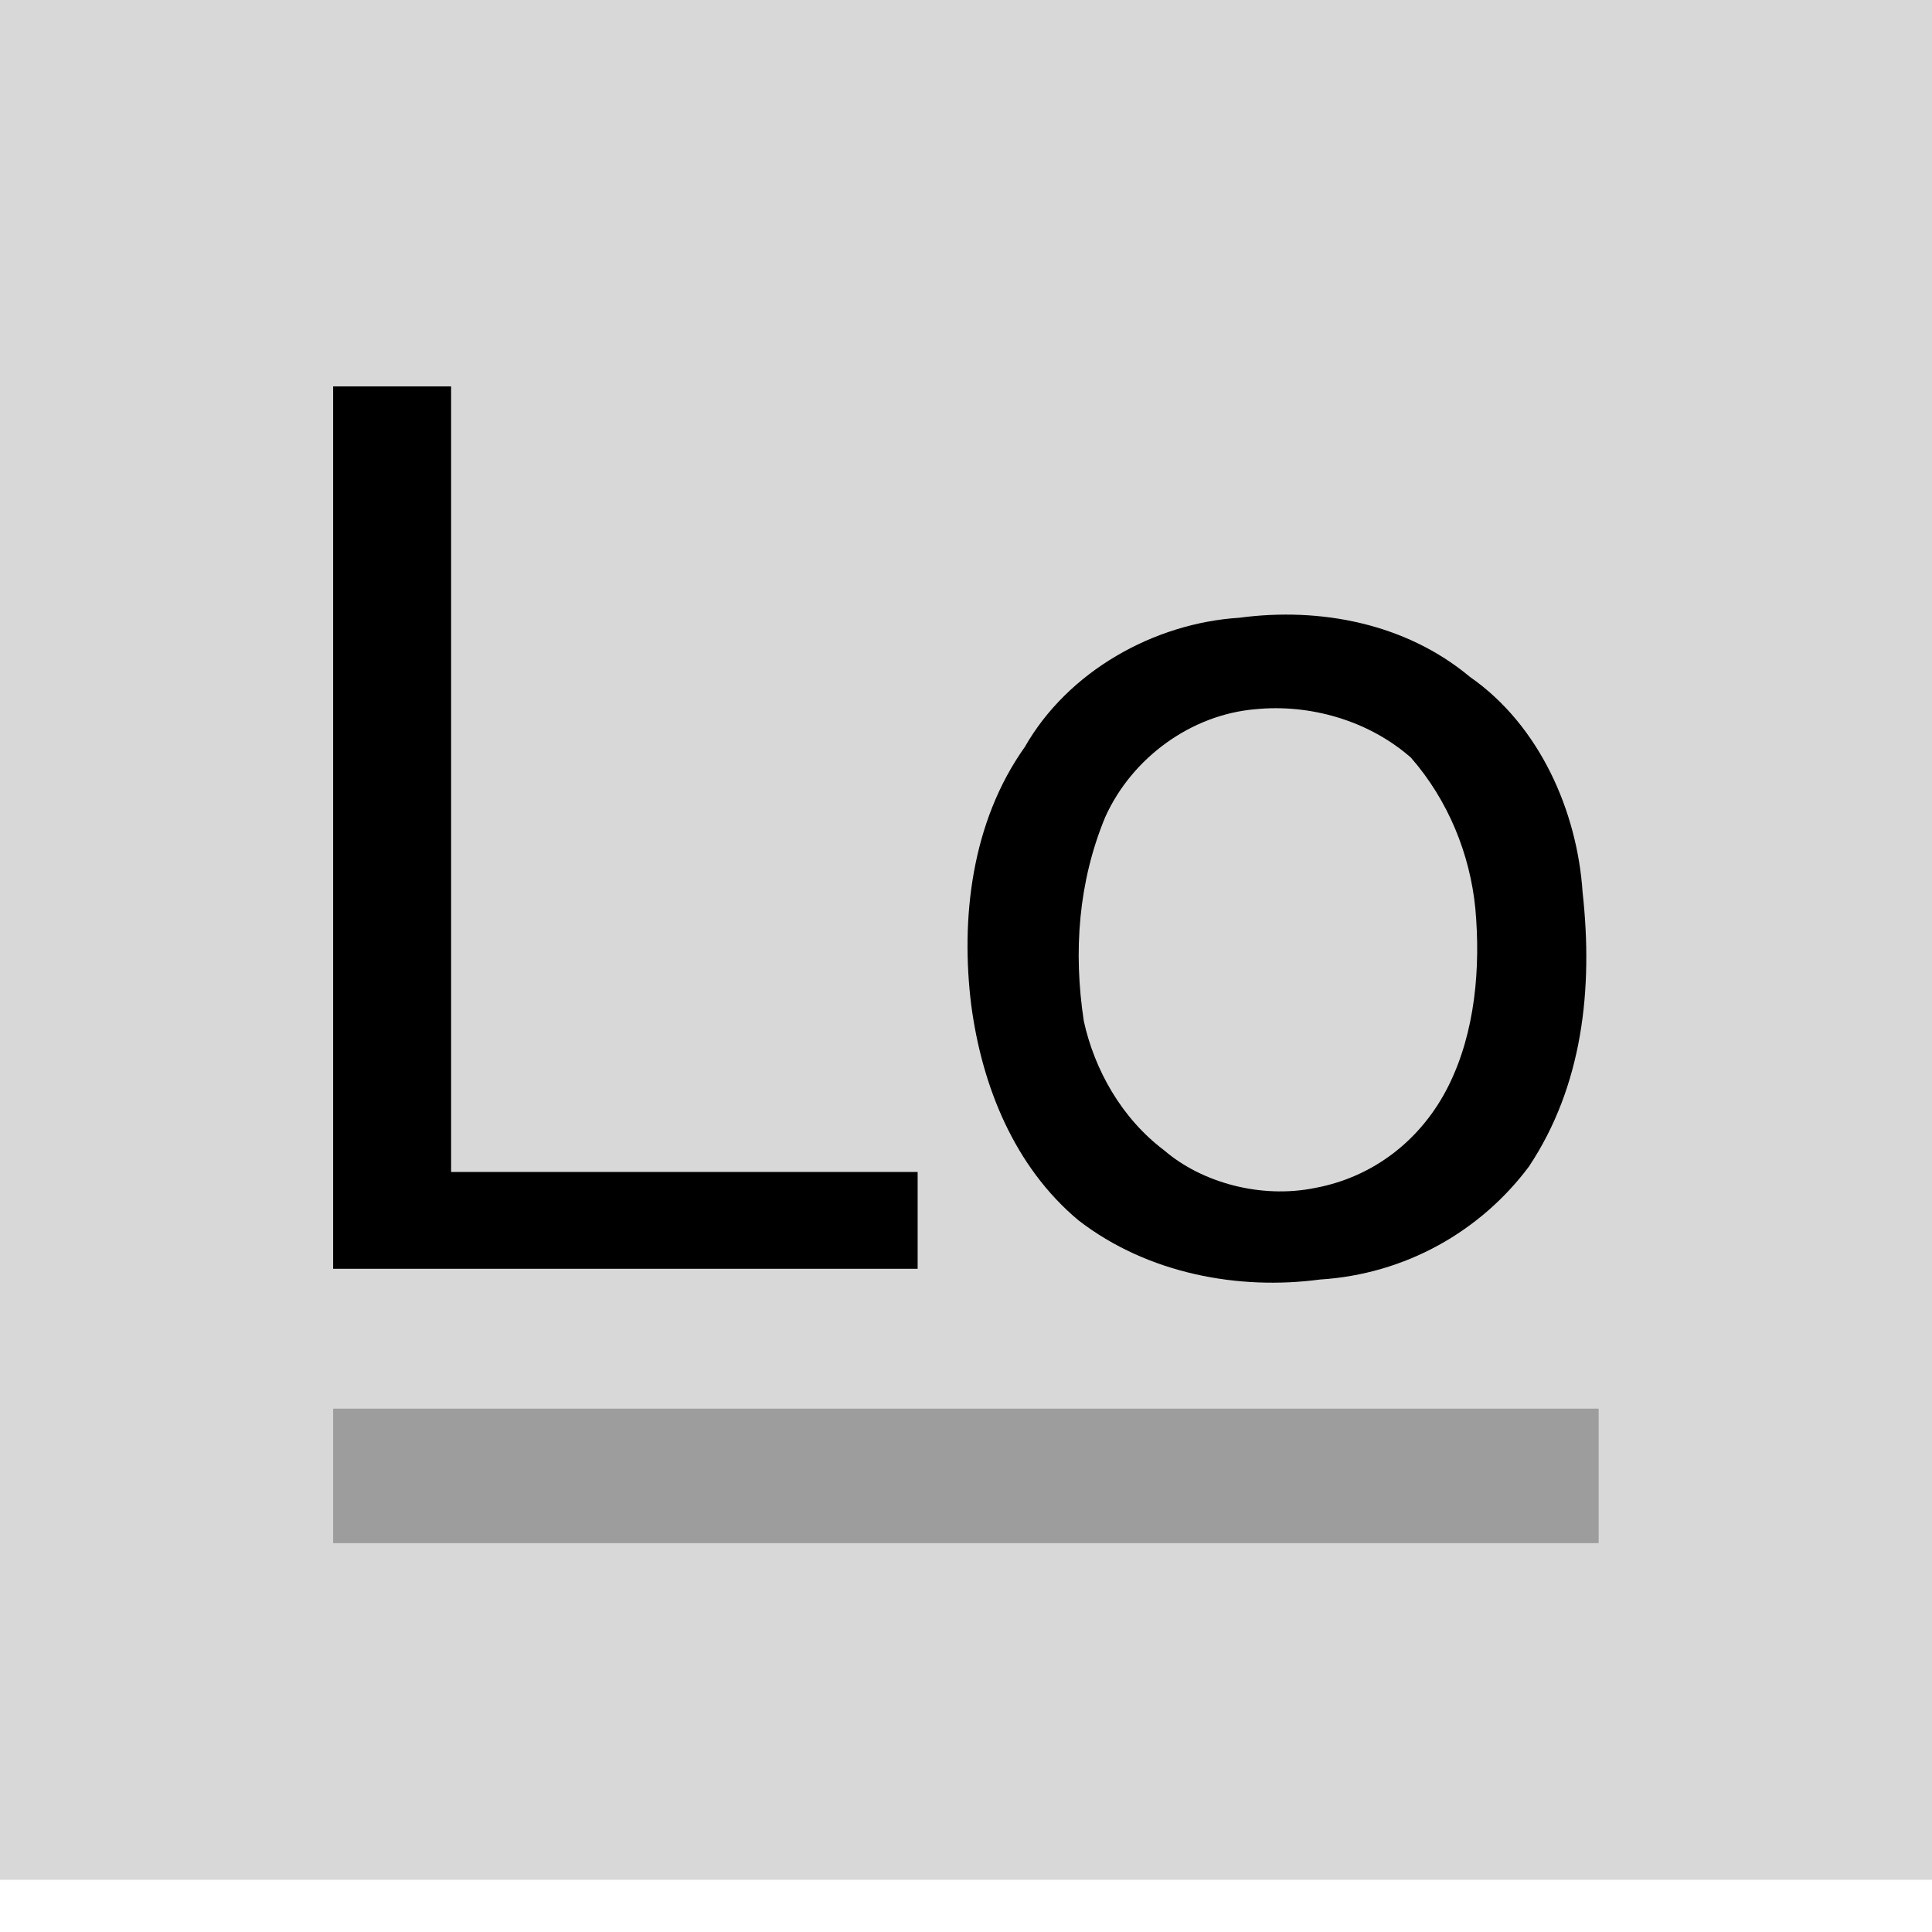
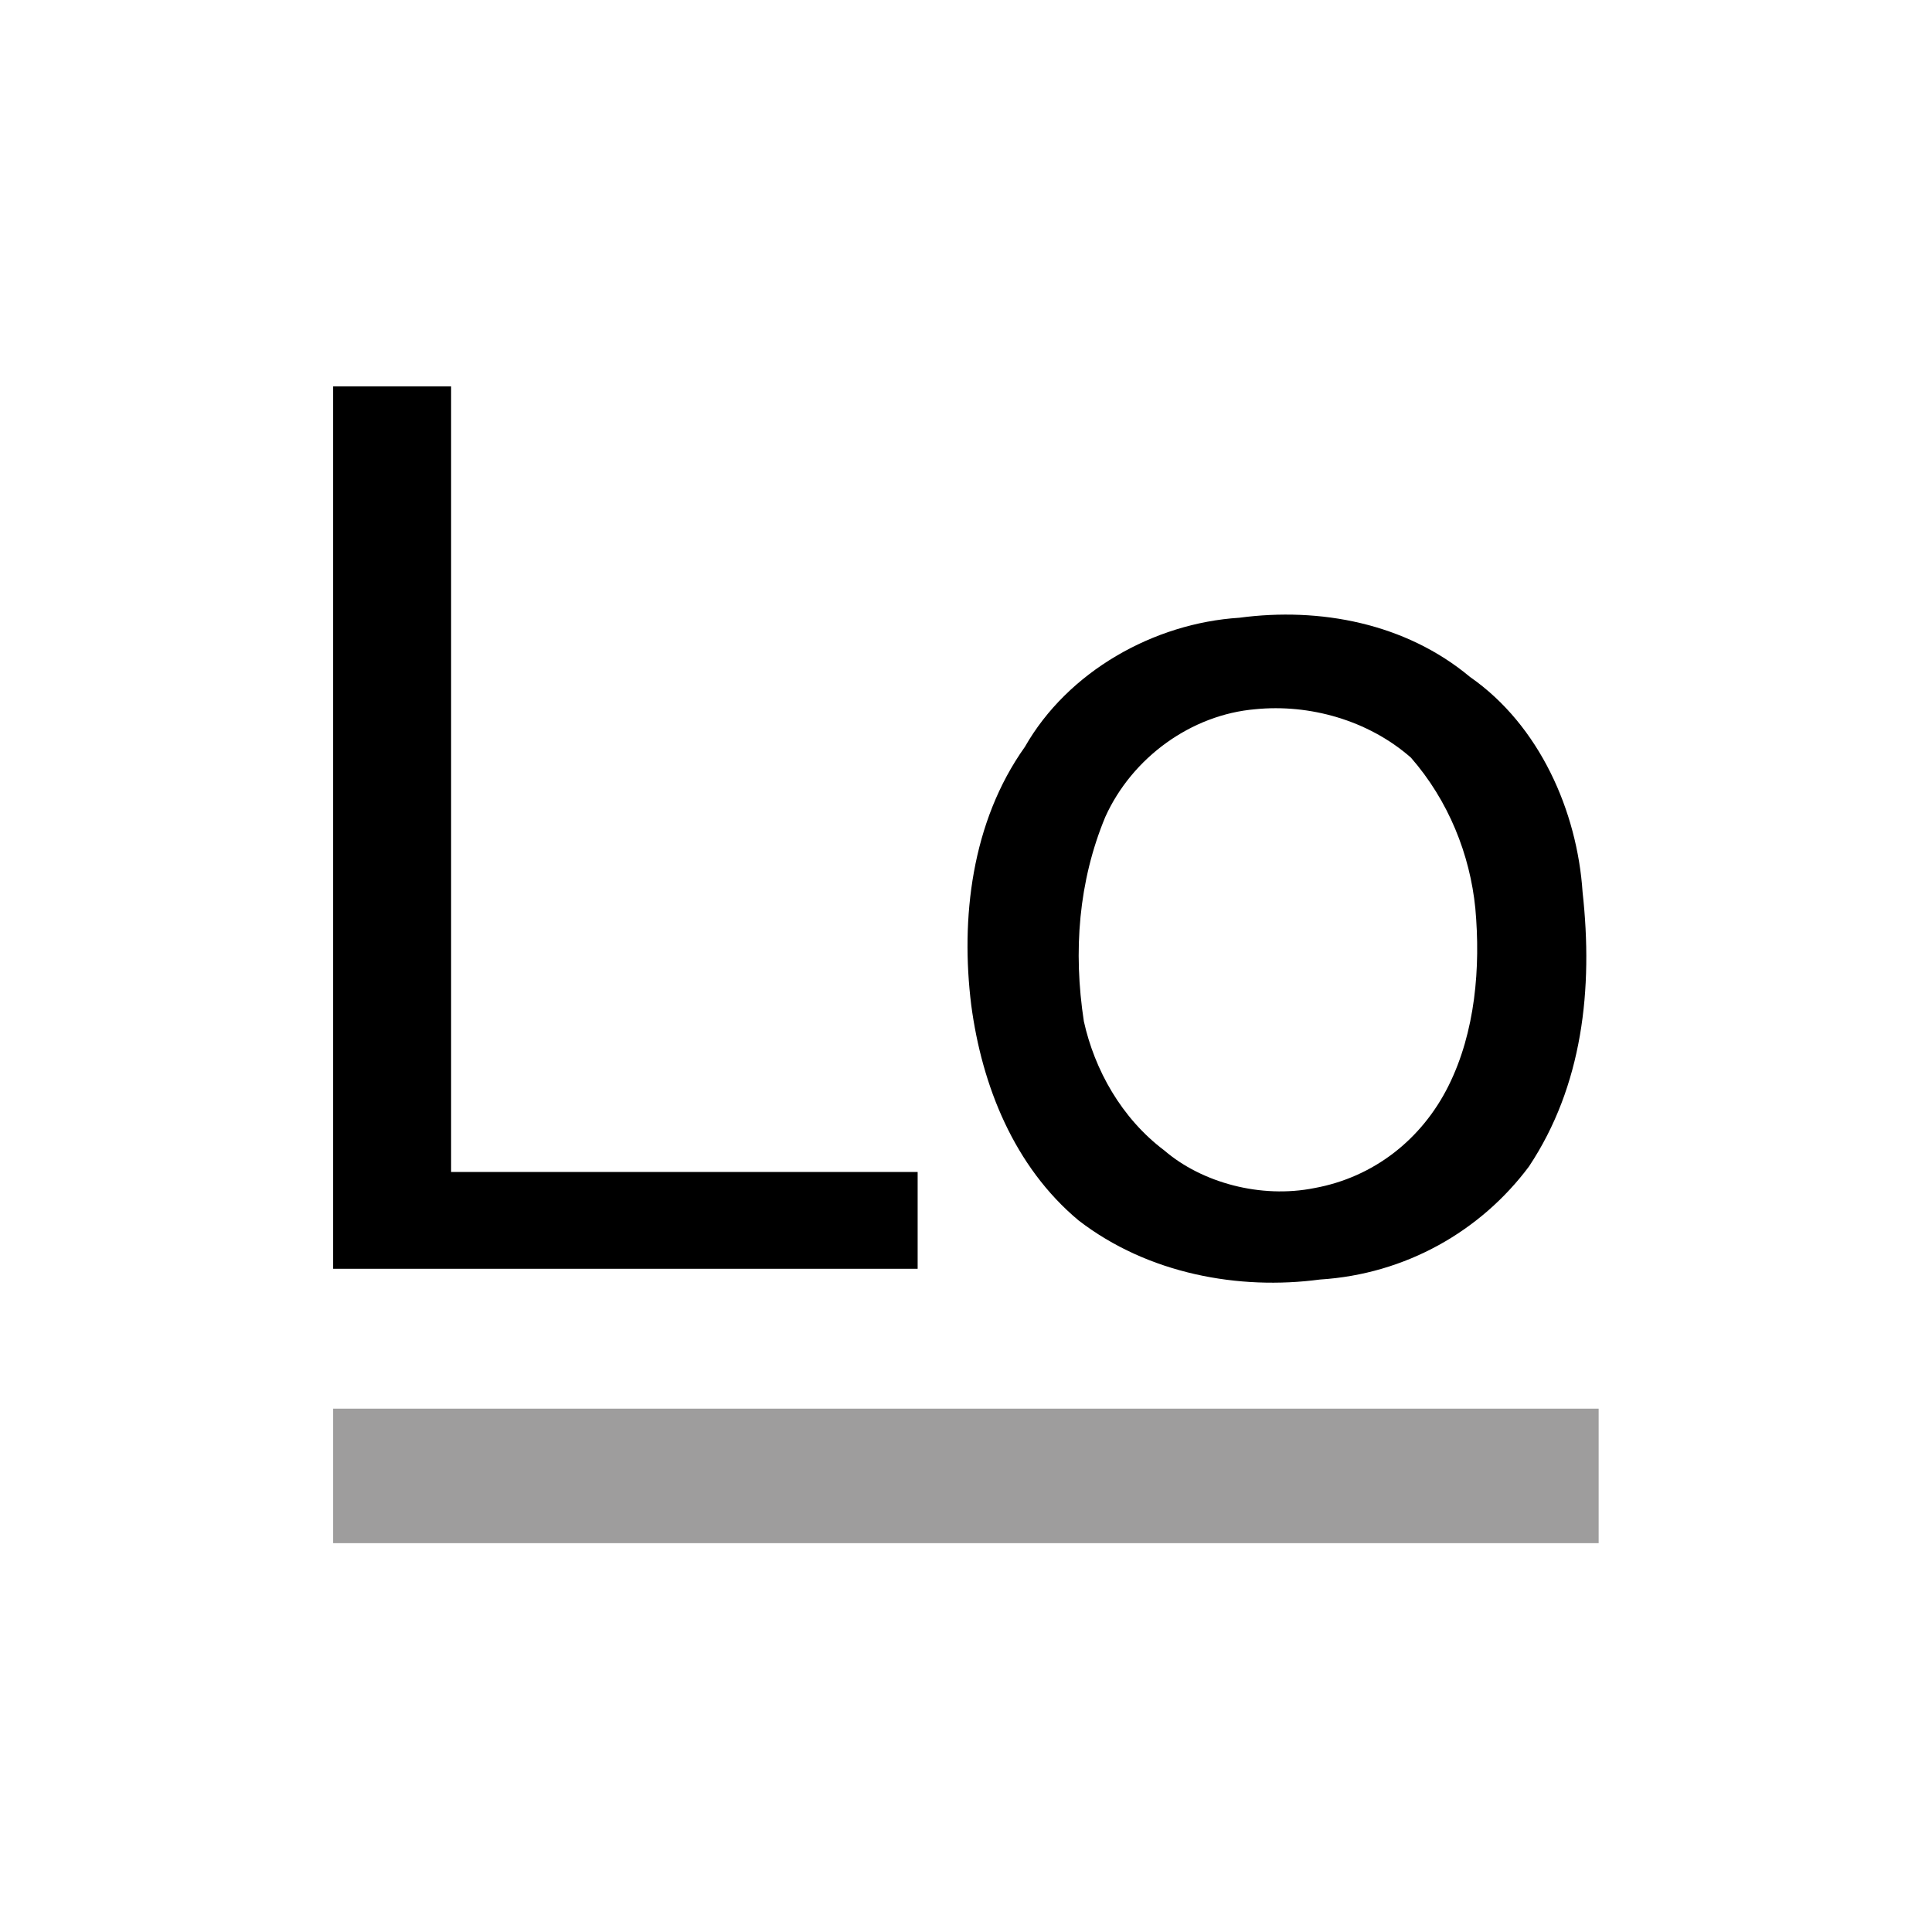
<svg xmlns="http://www.w3.org/2000/svg" width="35" height="35" viewBox="0 0 35 35" fill="none">
-   <rect width="35" height="34.054" fill="#D8D8D8" />
  <path fill-rule="evenodd" clip-rule="evenodd" d="M6.035 7H8.172V21.231H16.624V22.985H6.035V7H6.035ZM22.452 11.191C23.91 10.996 25.464 11.289 26.63 12.263C27.893 13.141 28.573 14.7 28.67 16.162C28.864 17.917 28.67 19.671 27.698 21.133C26.824 22.303 25.464 23.083 23.91 23.18C22.452 23.375 20.801 23.083 19.538 22.108C18.372 21.133 17.789 19.671 17.595 18.209C17.401 16.649 17.595 14.895 18.567 13.53C19.344 12.166 20.898 11.289 22.452 11.191ZM22.744 12.848C23.715 12.751 24.784 13.043 25.561 13.726C26.241 14.505 26.63 15.48 26.727 16.455C26.824 17.527 26.727 18.696 26.241 19.671C25.755 20.646 24.881 21.328 23.812 21.523C22.841 21.718 21.772 21.426 21.092 20.841C20.315 20.256 19.829 19.379 19.635 18.502C19.441 17.234 19.538 15.967 20.024 14.798C20.509 13.726 21.578 12.946 22.744 12.848L22.744 12.848Z" fill="black" />
  <path fill-rule="evenodd" clip-rule="evenodd" d="M6.035 25.519H28.961V27.956H6.035V25.519Z" fill="#9E9D9D" />
</svg>